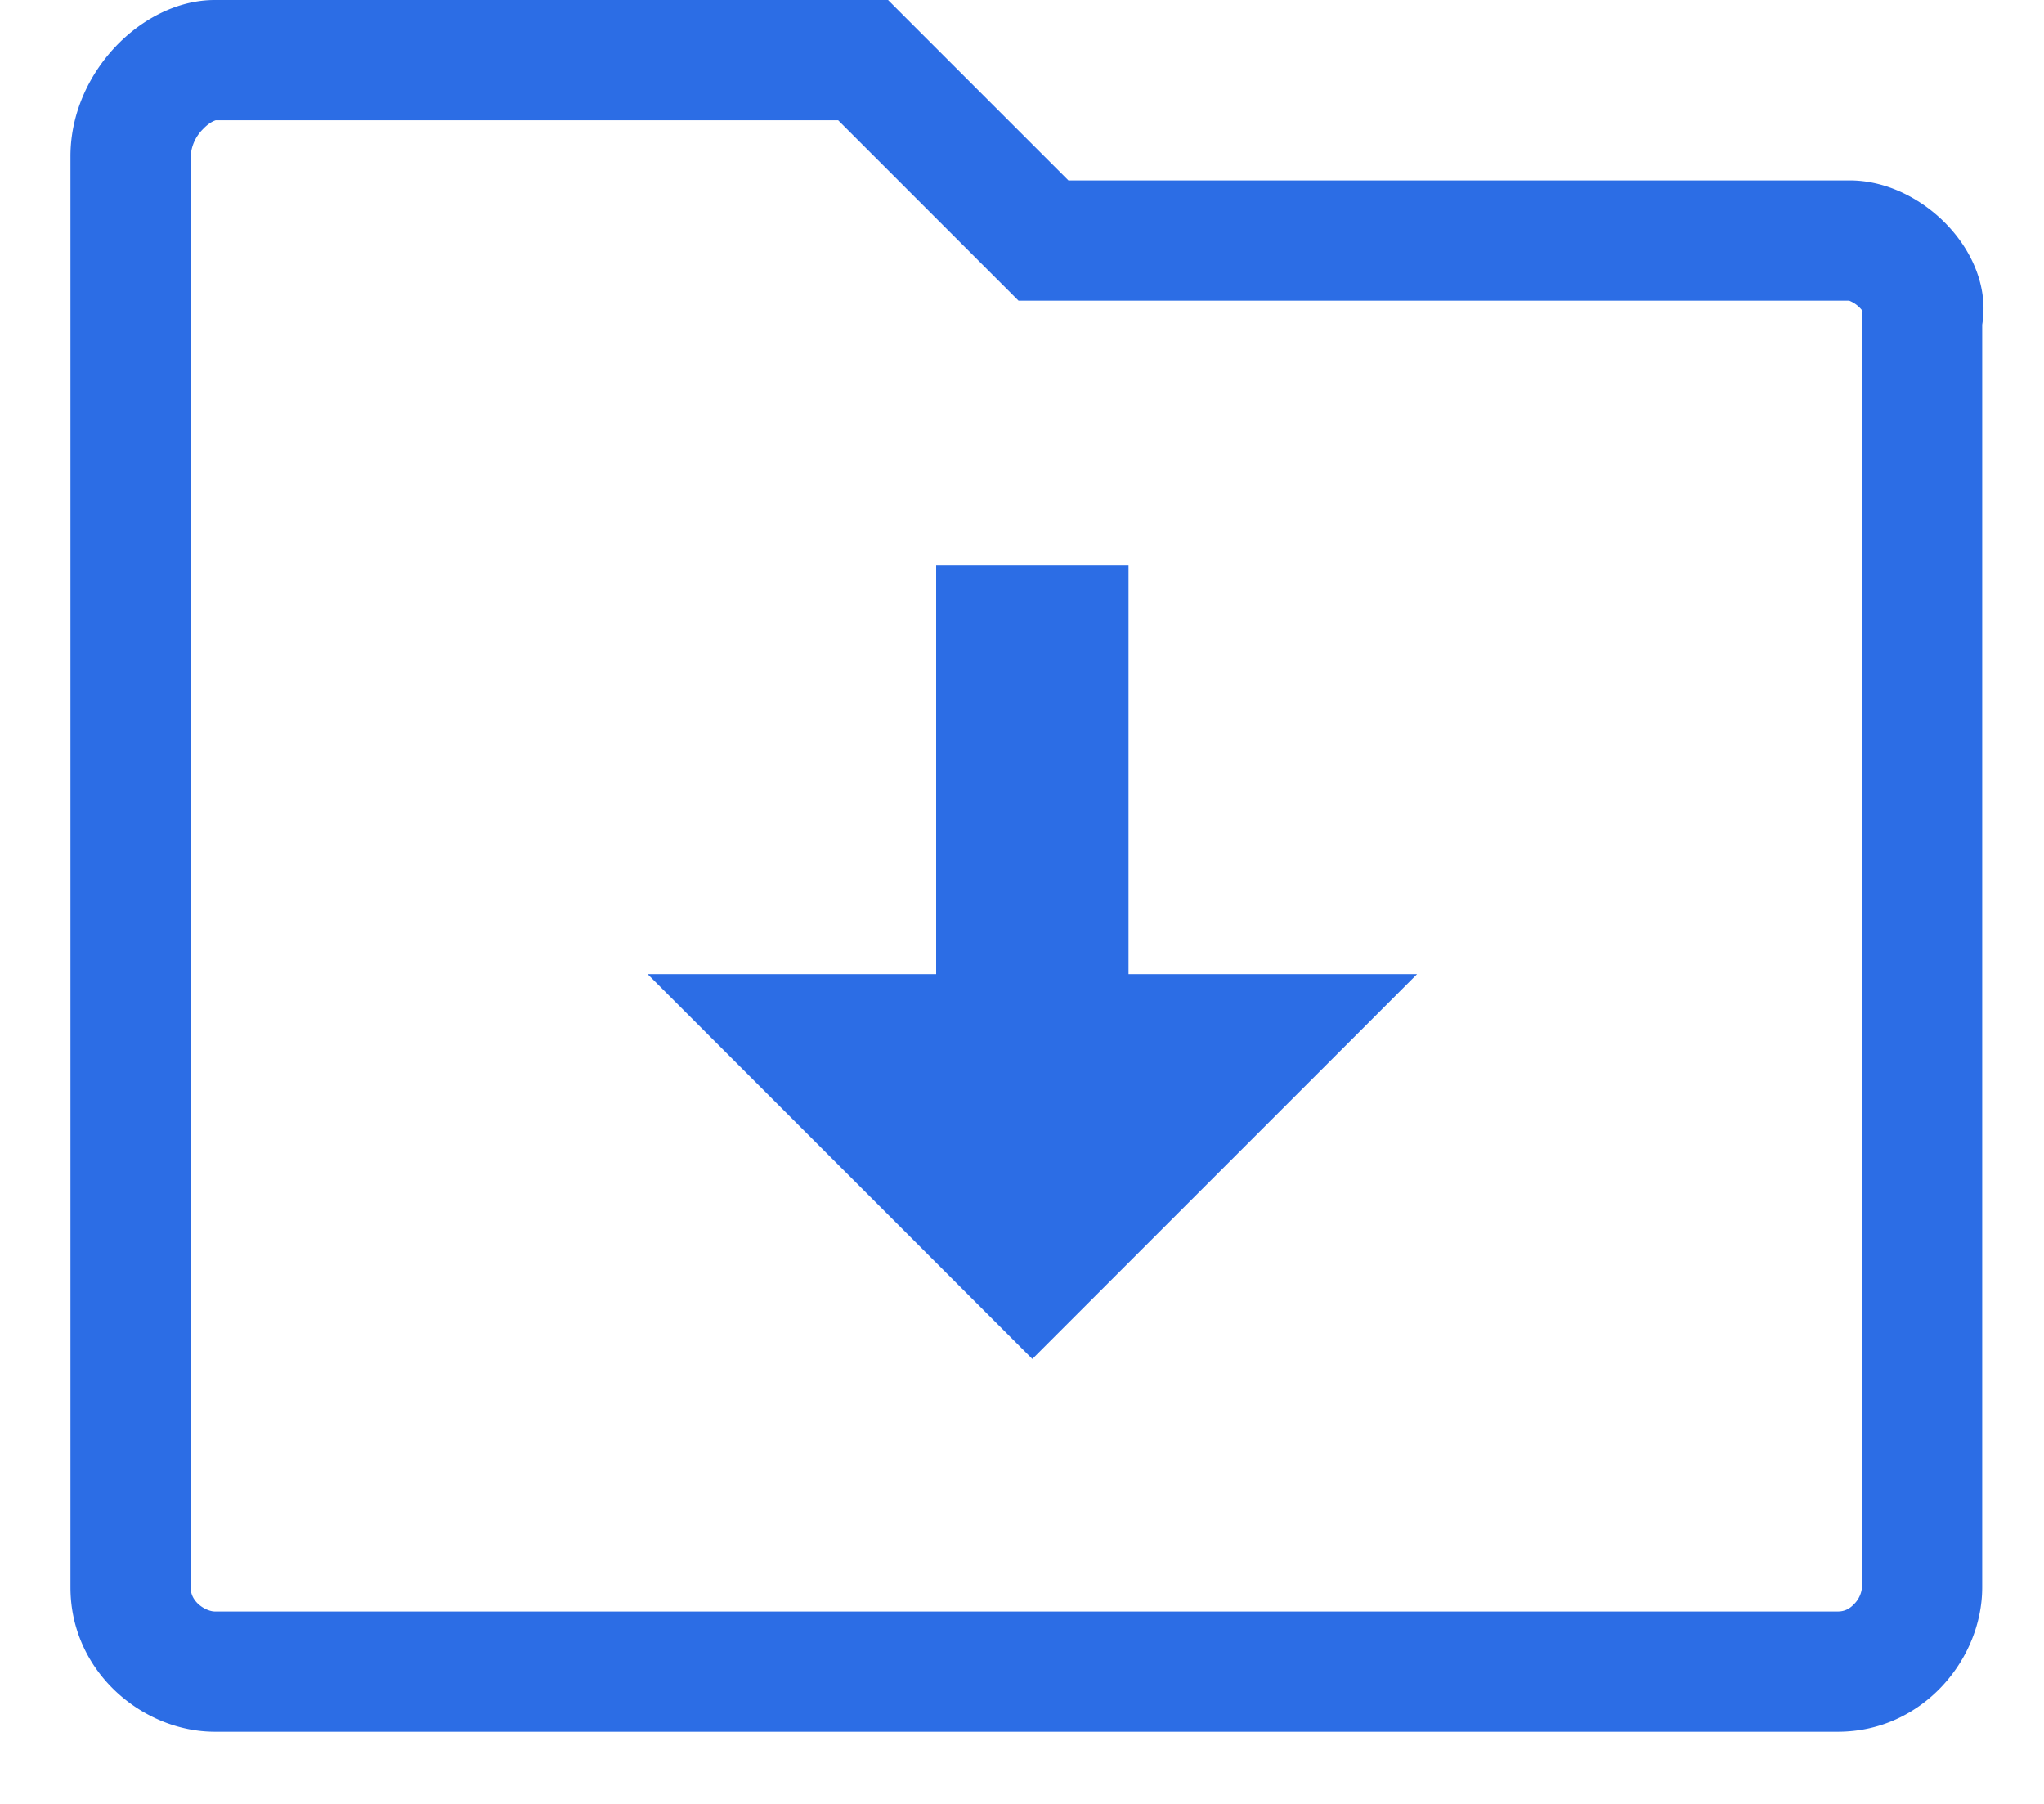
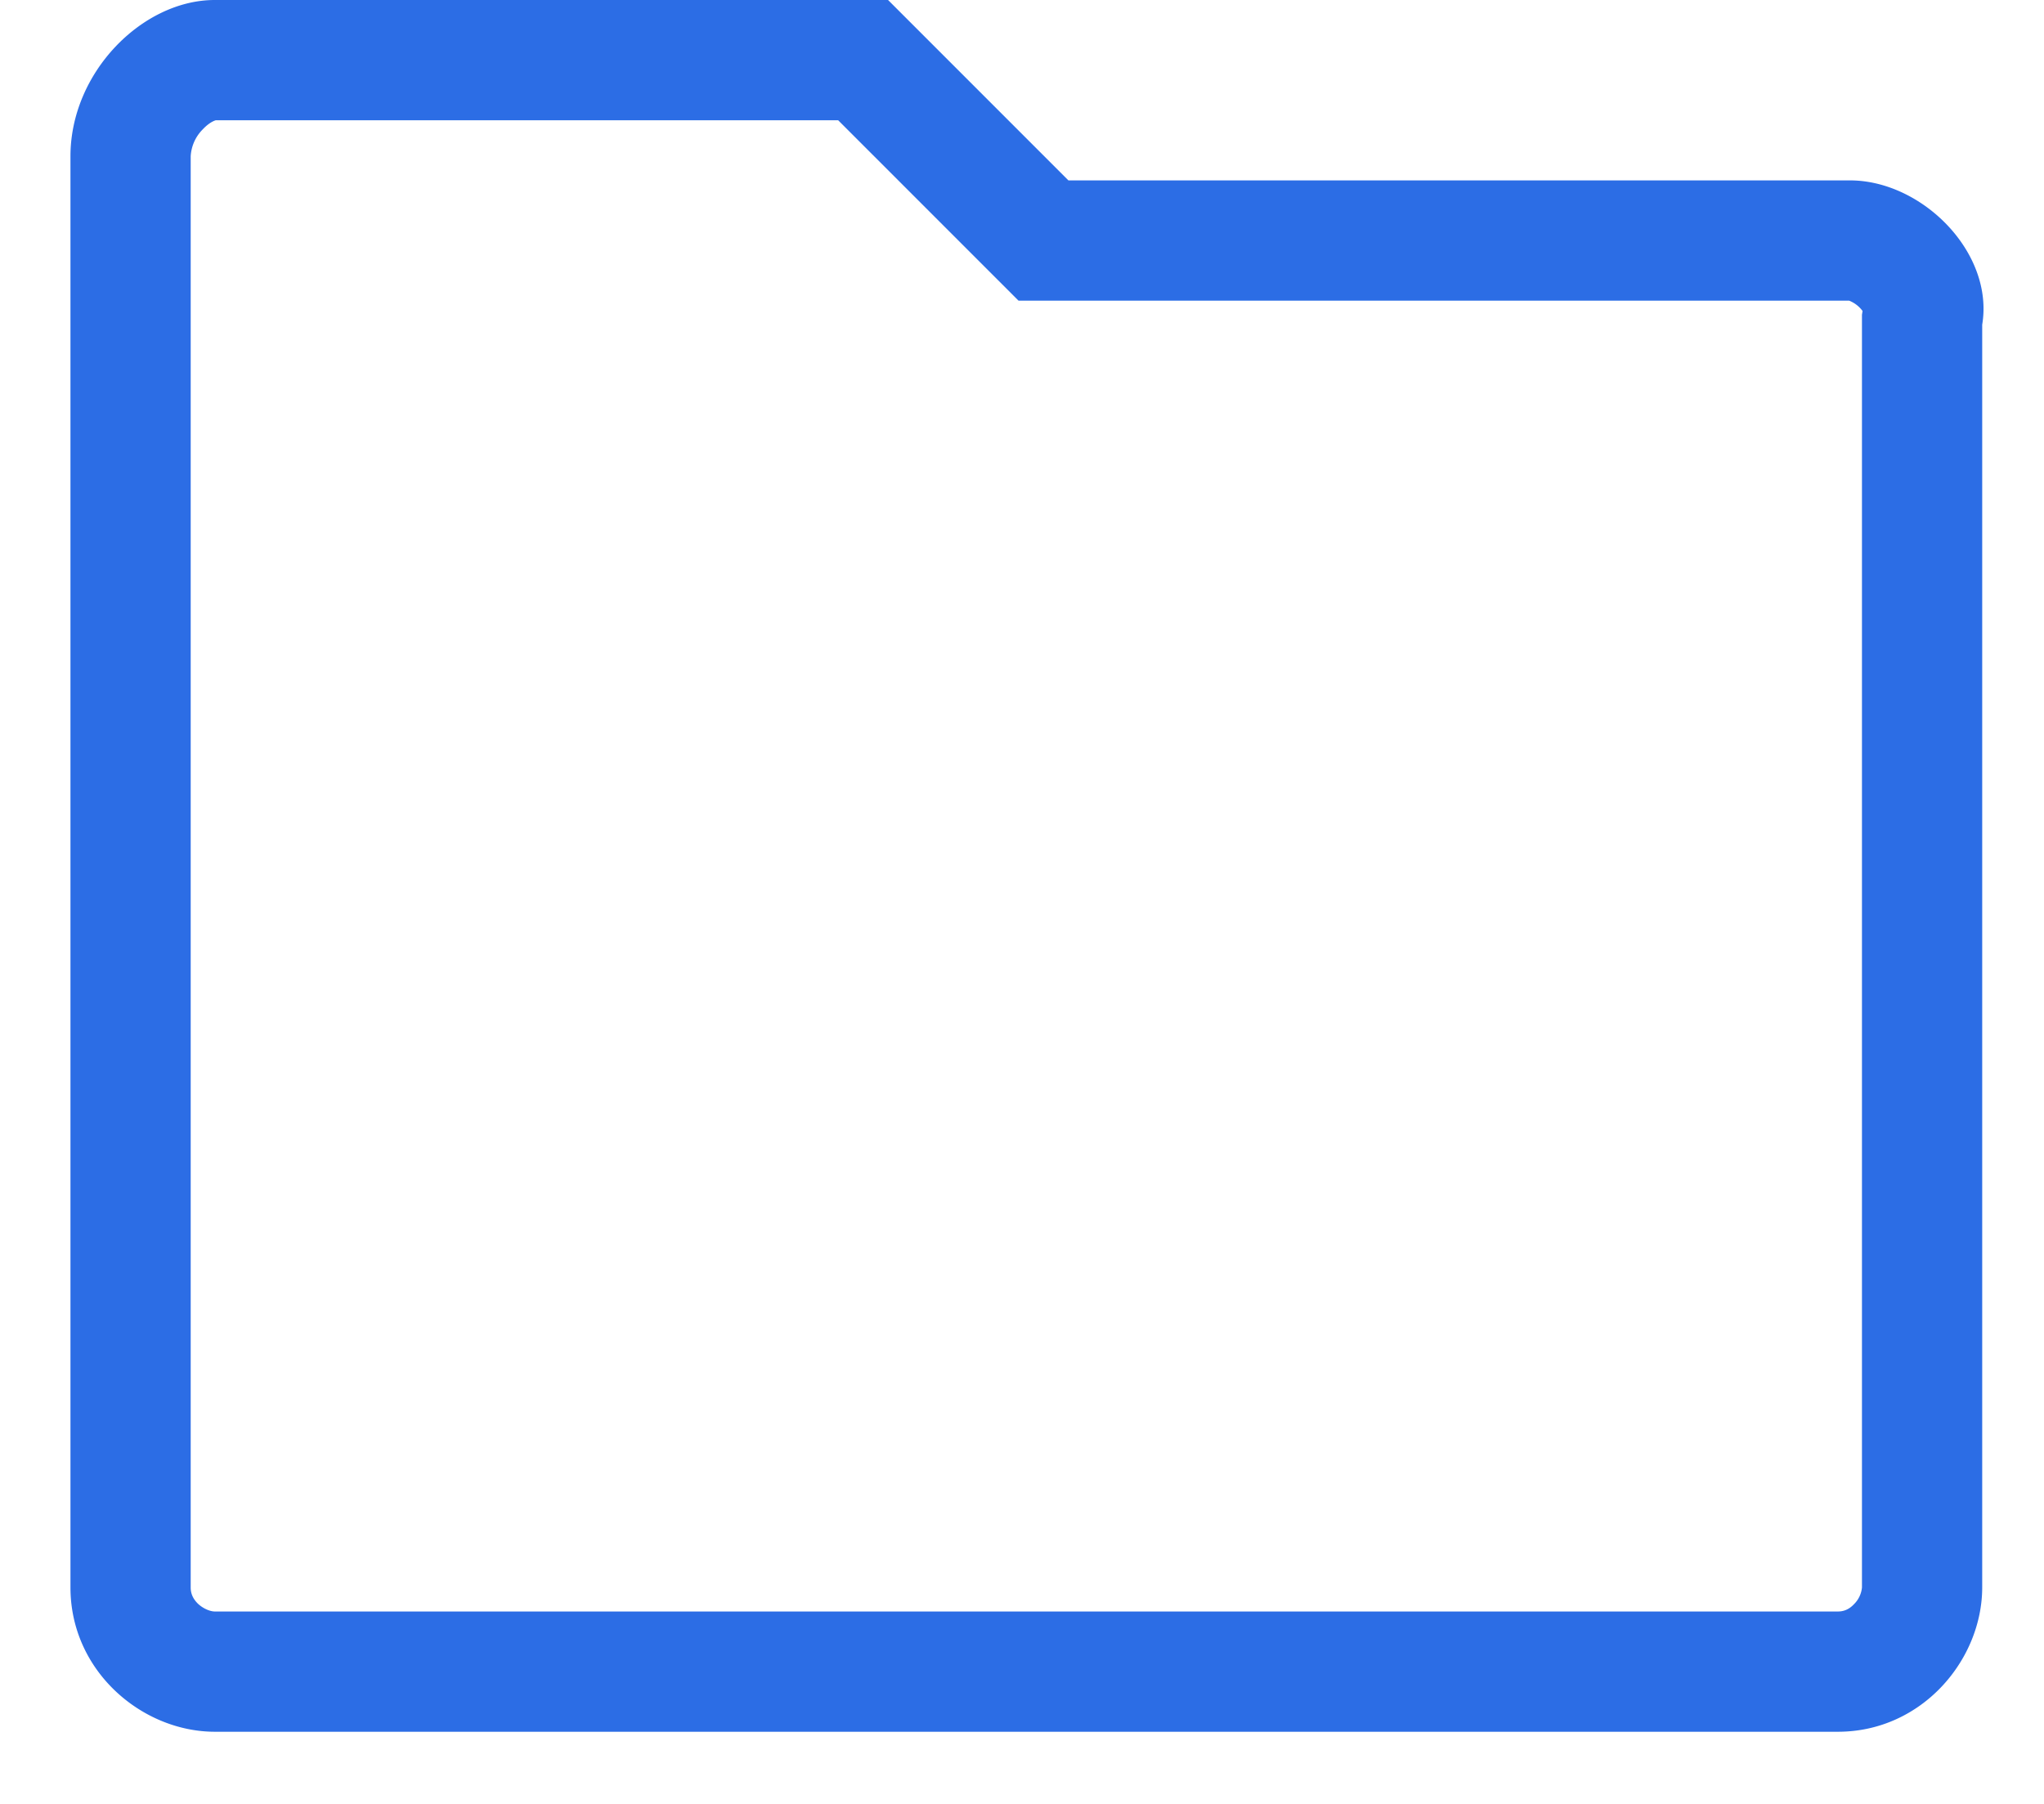
<svg xmlns="http://www.w3.org/2000/svg" width="17" height="15" fill="none">
  <path fill-rule="evenodd" clip-rule="evenodd" d="M8.471 2.5 6.971 1H1.794c0 .001-.046.01-.107.075a.343.343 0 0 0-.101.225v11.9c0 .05.018.094.061.136.052.048.11.064.139.064h13.5c.05 0 .094-.018.135-.062a.224.224 0 0 0 .065-.138V2.617l.005-.031a.255.255 0 0 0-.112-.086H8.47ZM7.386 0l1.5 1.5h6.5c.6 0 1.2.6 1.1 1.2v10.5c0 .6-.5 1.2-1.2 1.2h-13.5c-.6 0-1.2-.5-1.2-1.2V1.3c0-.7.6-1.3 1.2-1.3h5.6Z" fill="#2C6DE5" />
-   <path d="m5.386 8.1 3.2 3.2 3.2-3.2h-2.4V4.7h-1.6v3.4h-2.4Z" fill="#2C6DE5" />
</svg>